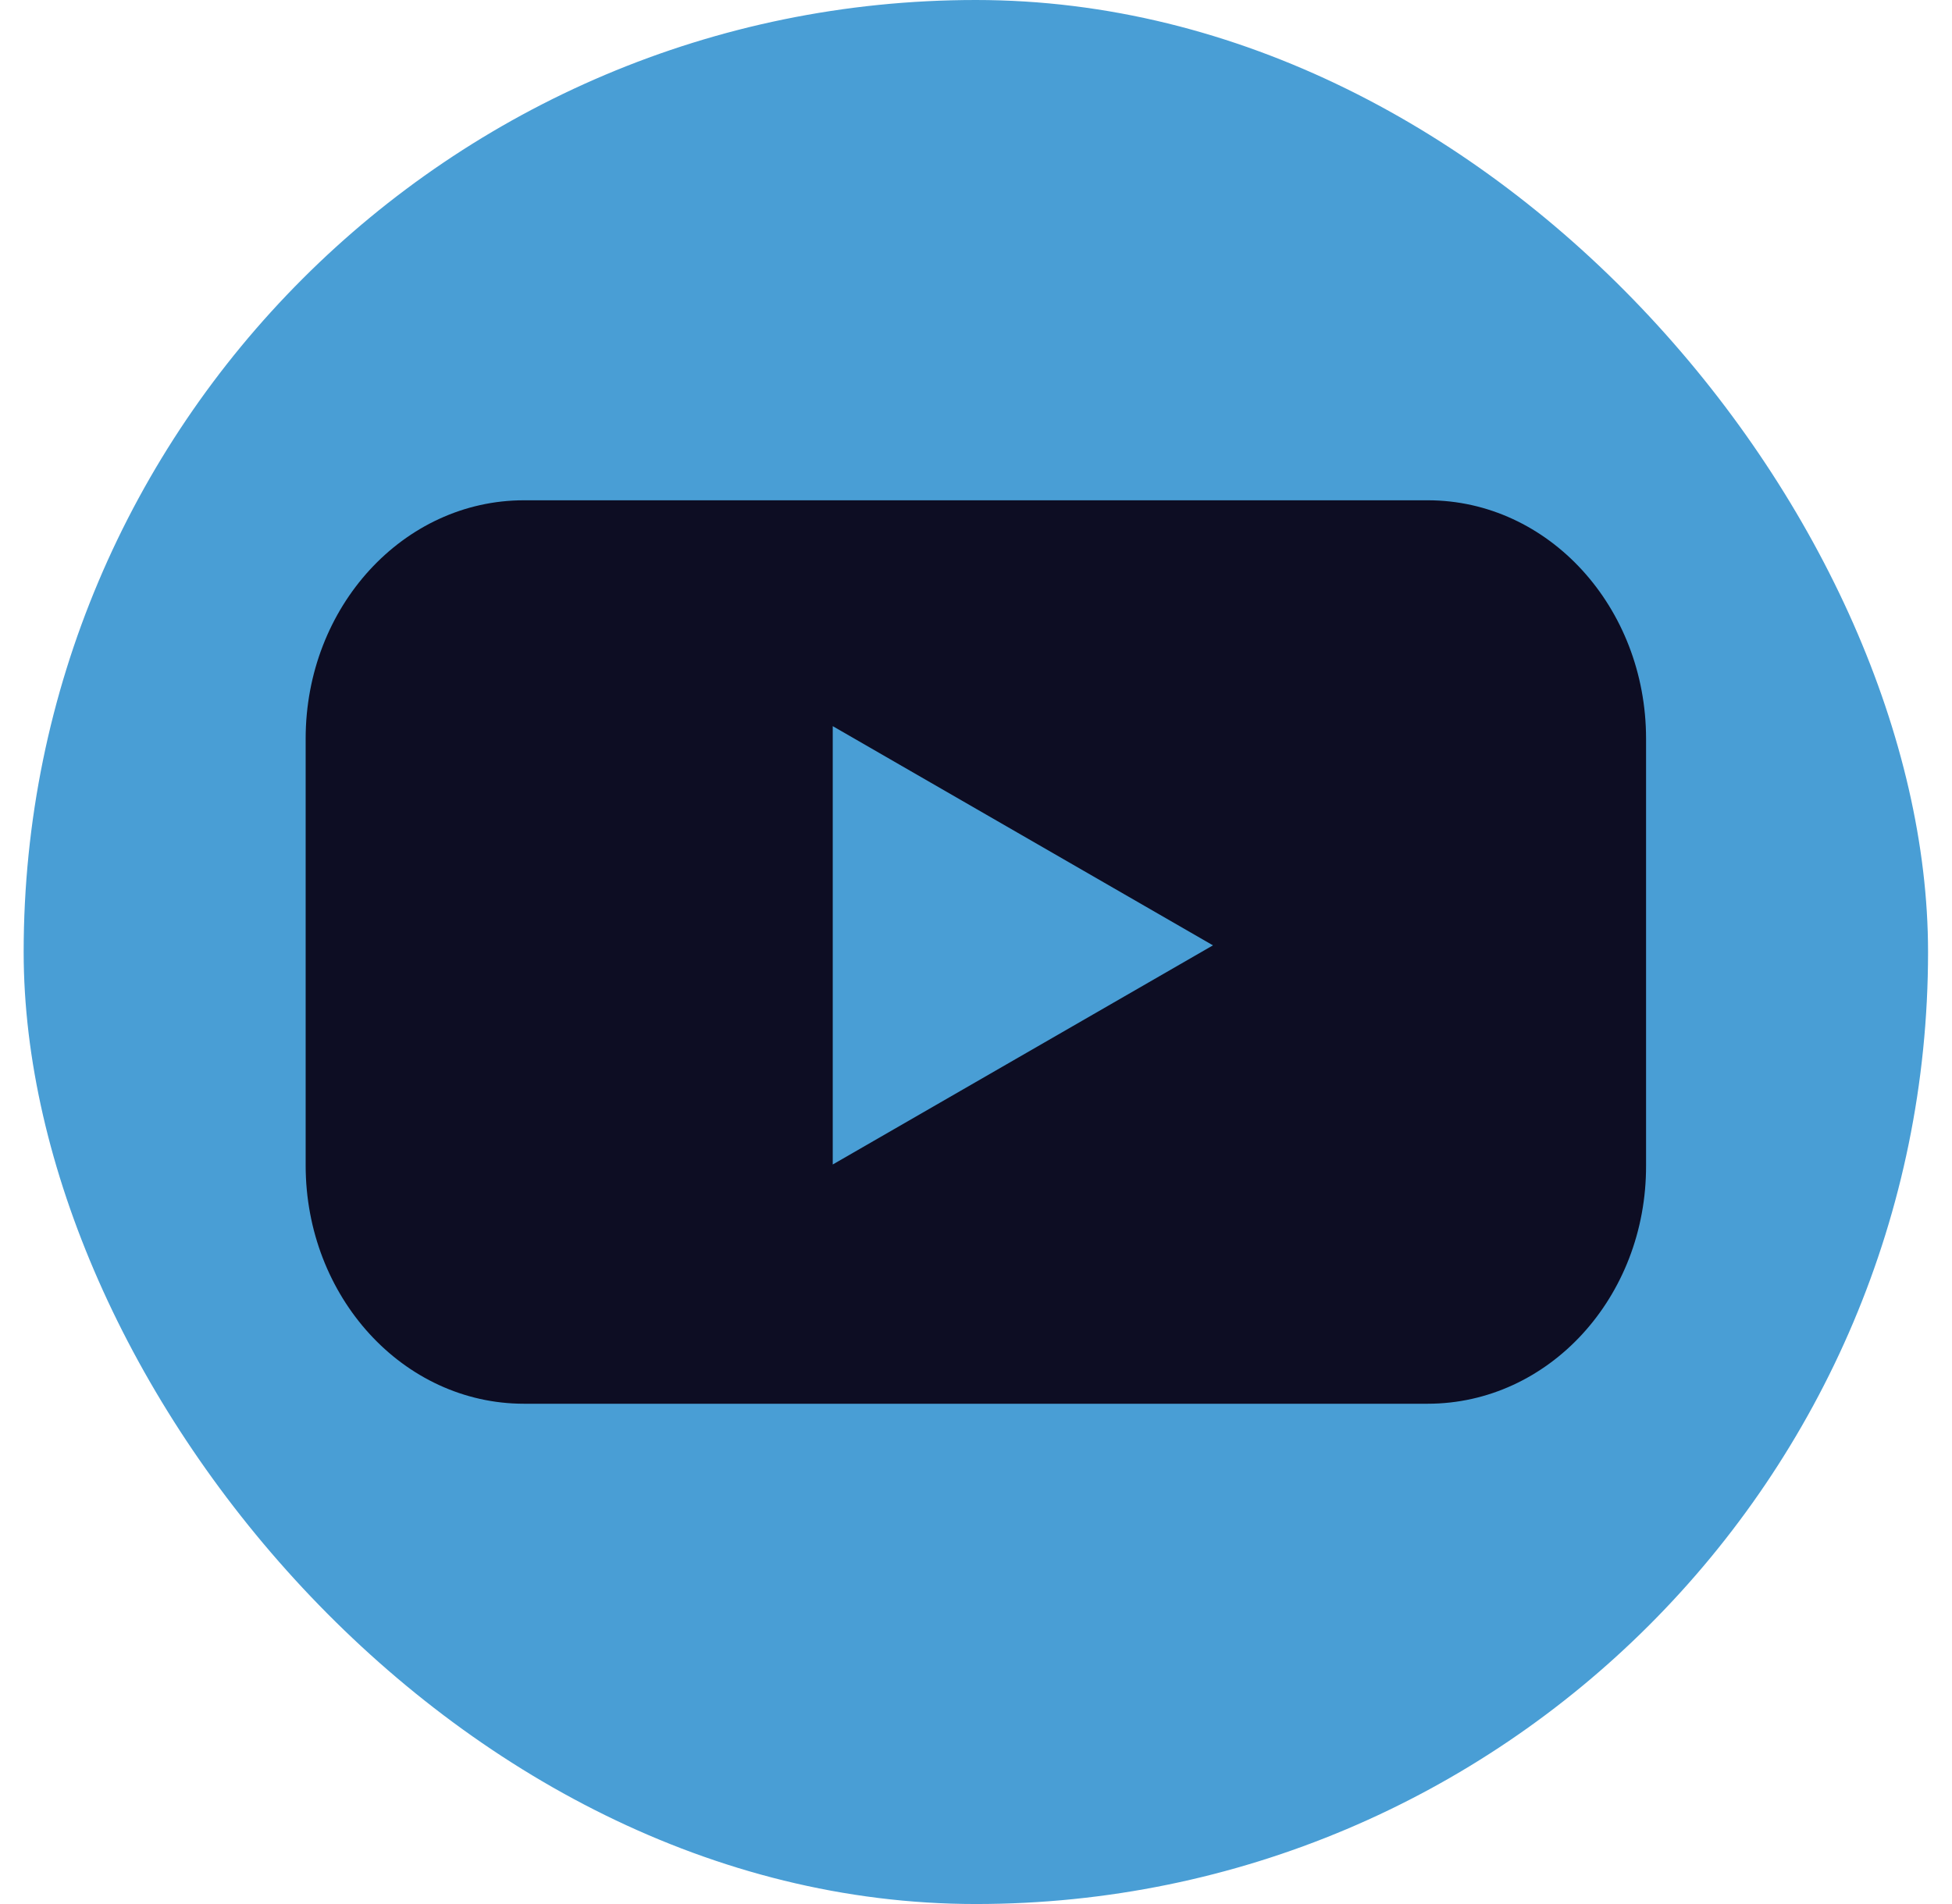
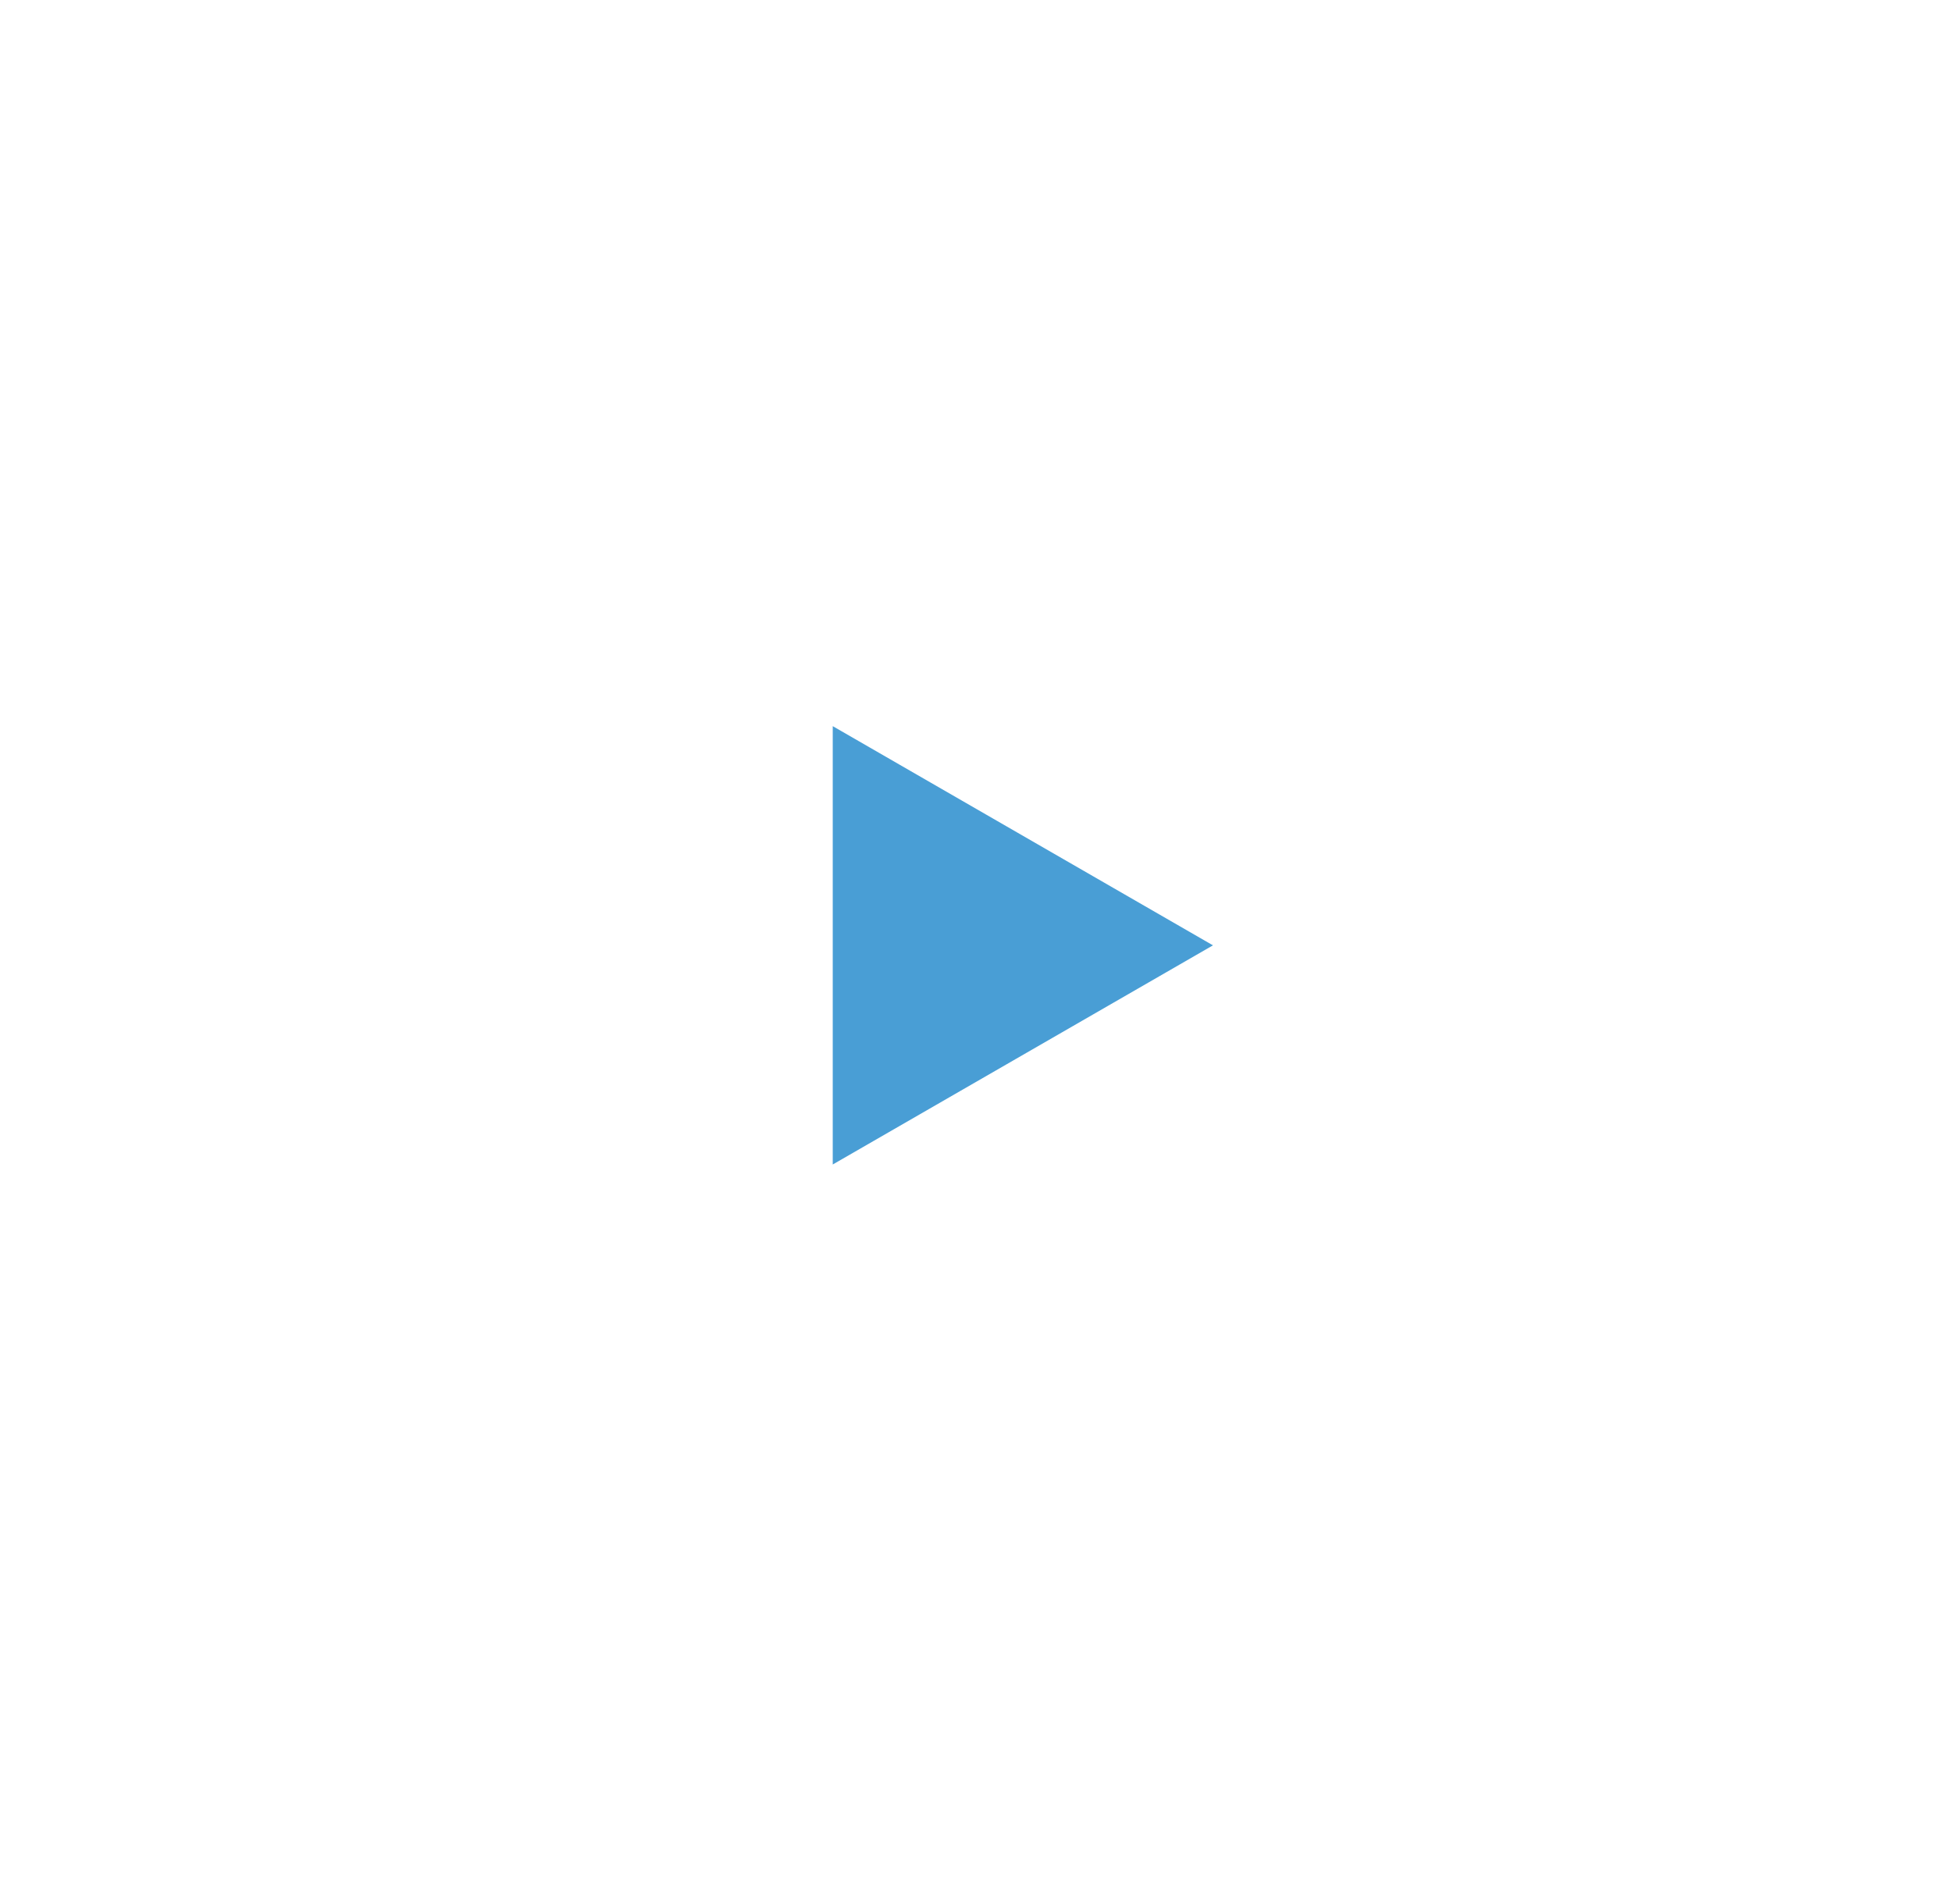
<svg xmlns="http://www.w3.org/2000/svg" width="41" height="40" viewBox="0 0 41 40" fill="none">
-   <rect x="0.497" width="40" height="40" rx="20" fill="#499ED5" />
-   <path d="M29.987 29.49H11.006C8.466 29.49 6.42 27.244 6.42 24.481V15.519C6.42 12.745 8.476 10.51 11.006 10.51H29.987C32.527 10.51 34.574 12.756 34.574 15.519V24.481C34.584 27.255 32.527 29.49 29.987 29.49Z" fill="#0D0D23" />
-   <path d="M25.477 19.86L17.491 15.255V24.464L25.477 19.86Z" fill="#499ED5" />
+   <path d="M25.477 19.86L17.491 15.255V24.464Z" fill="#499ED5" />
</svg>